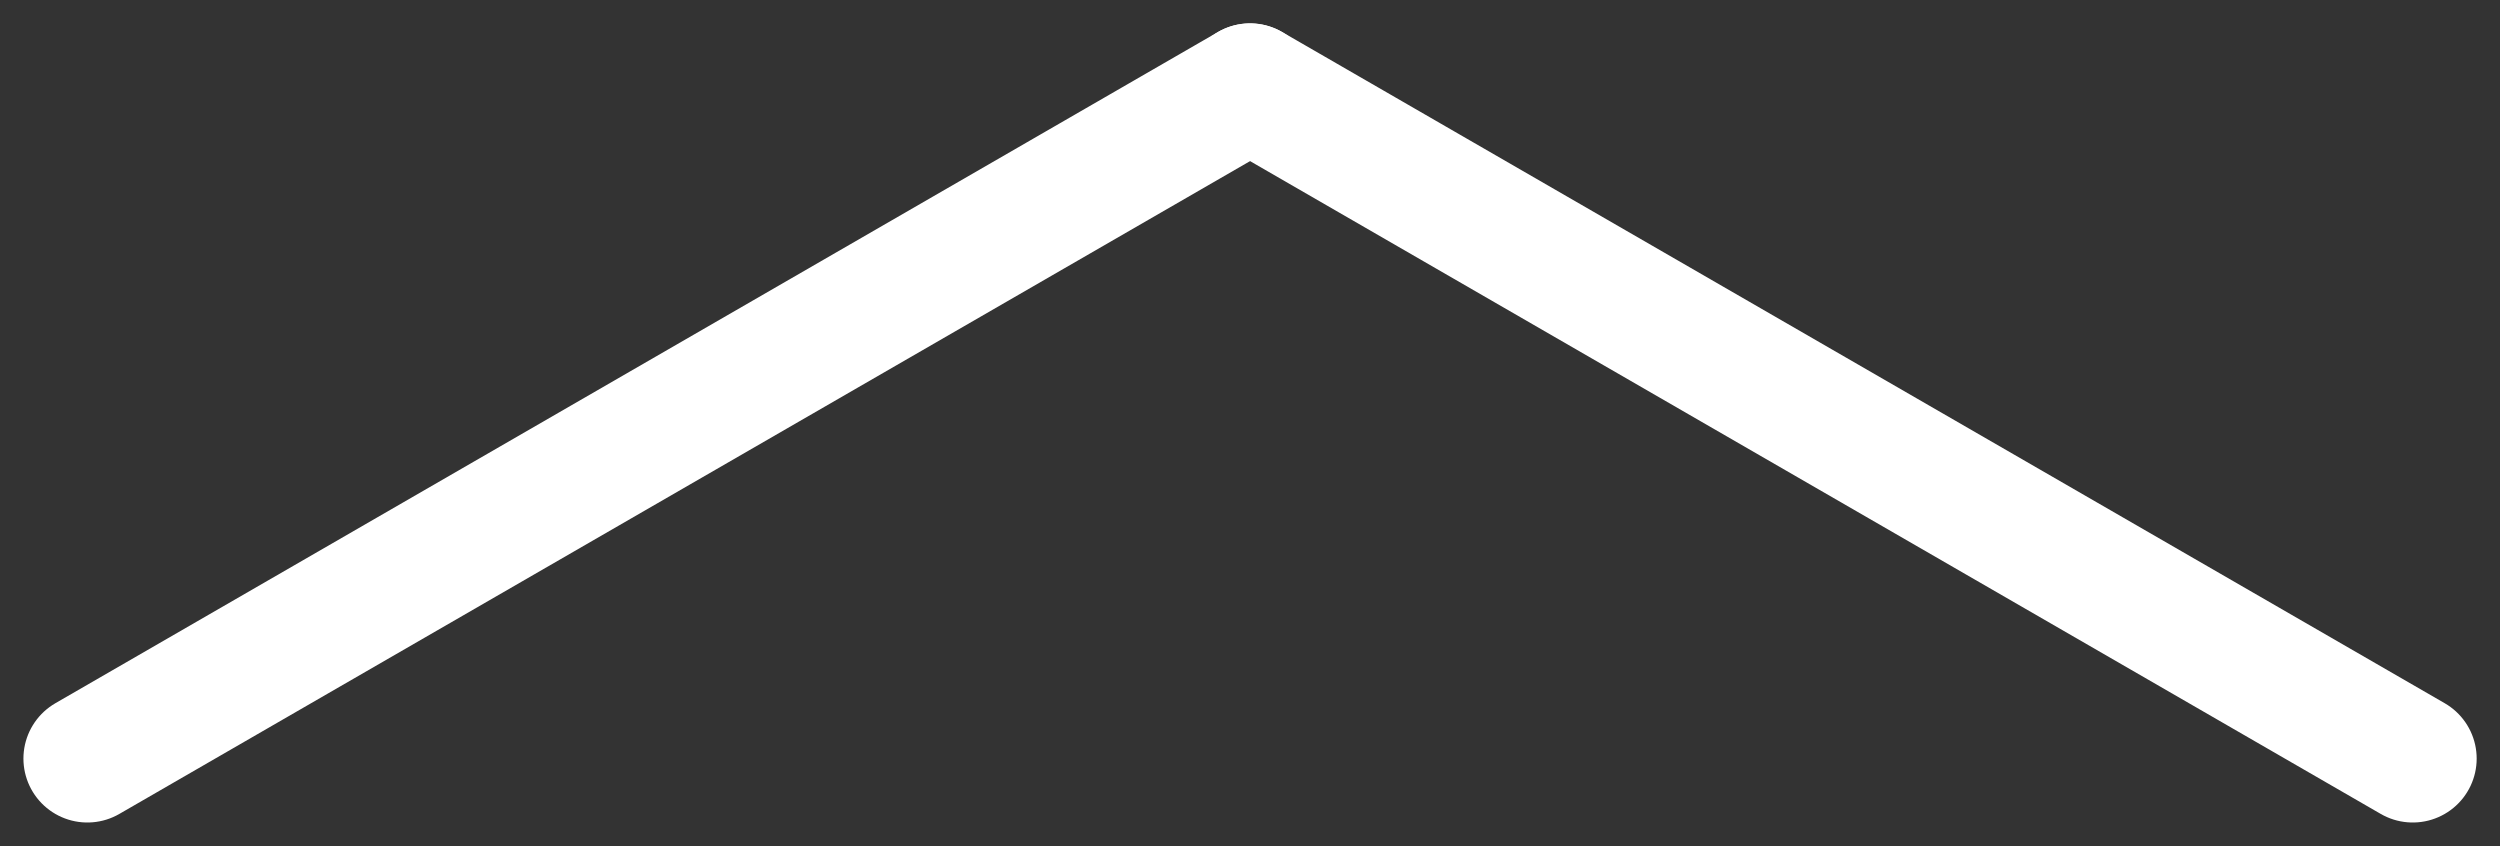
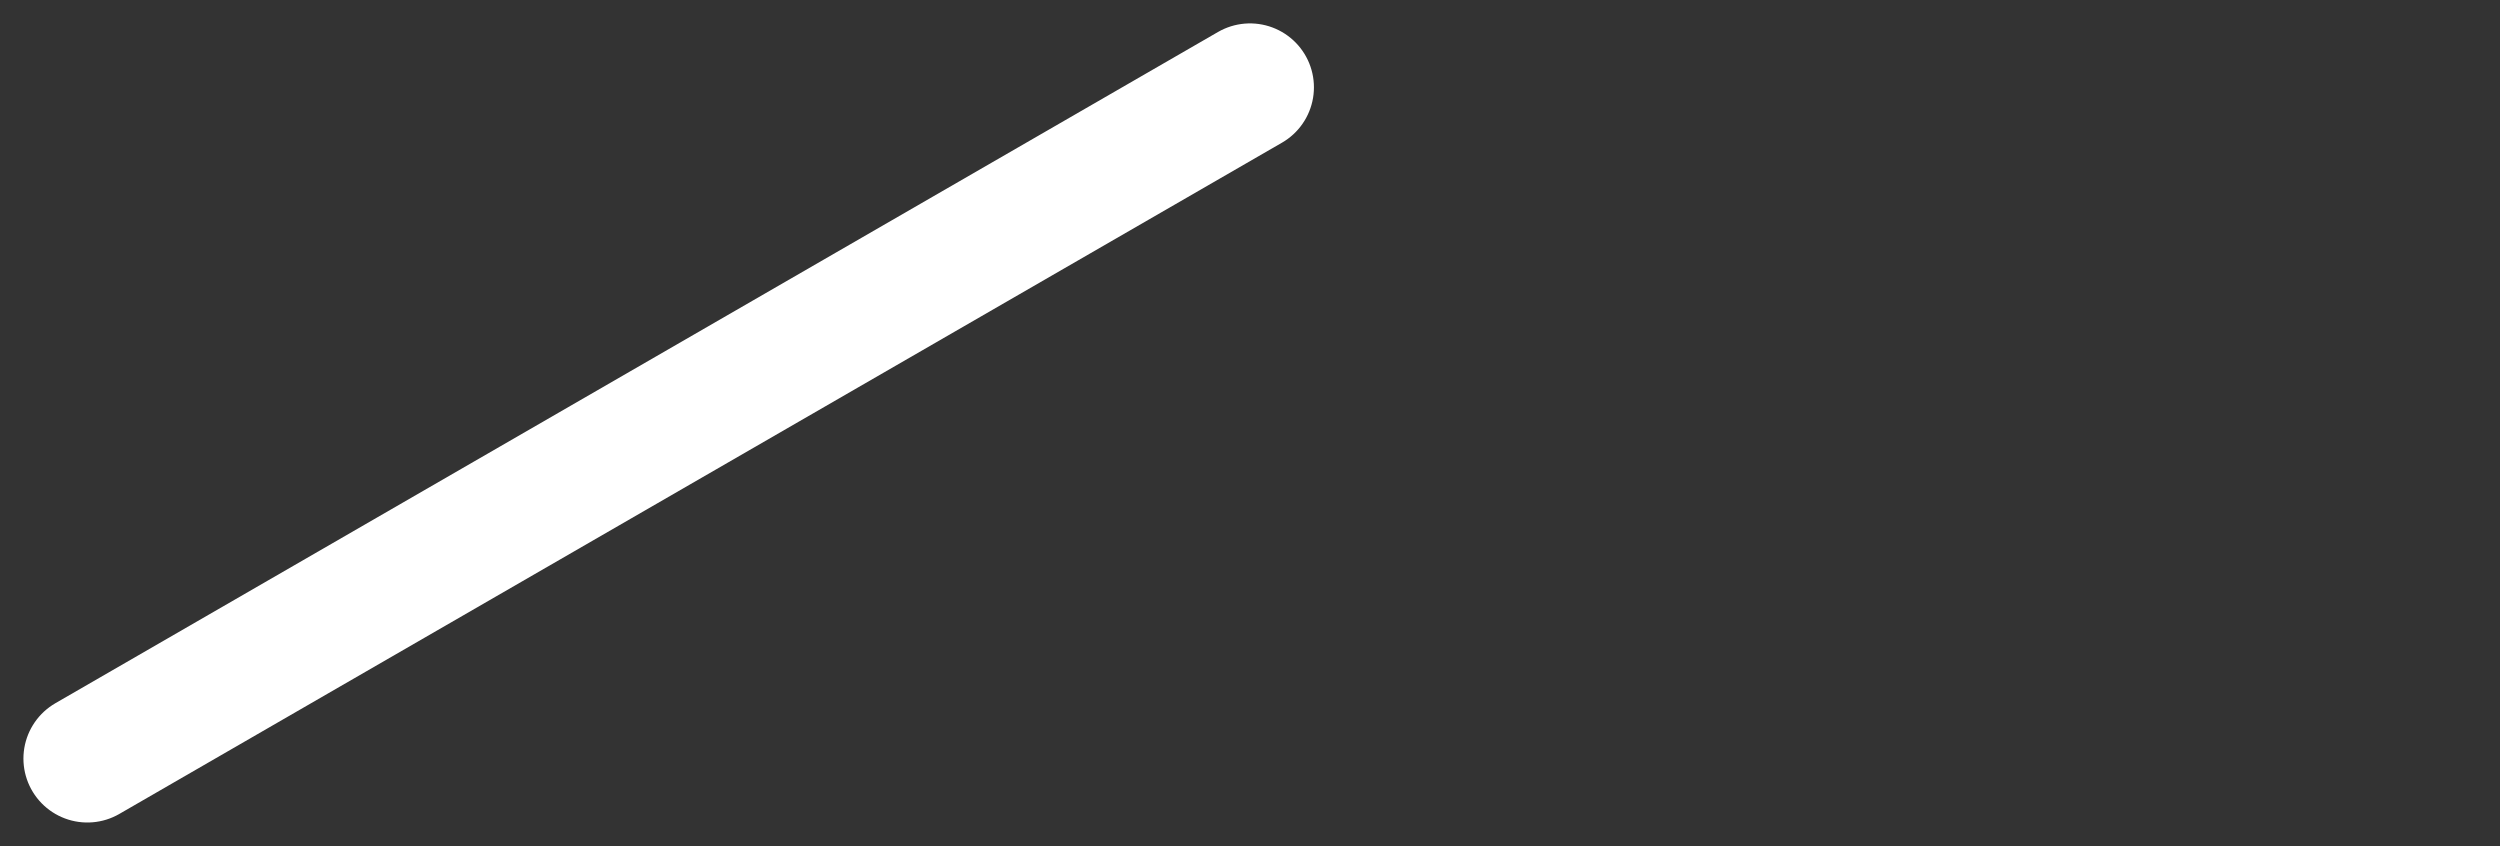
<svg xmlns="http://www.w3.org/2000/svg" width="39.106" height="13.233" viewBox="0 0 39.106 13.233">
  <rect x="0" y="0" width="39.106" height="13.233" fill="#333333" stroke="none" />
  <g transform="translate(-1555.447 -868.384)">
    <line y2="21" transform="translate(1575 869.75) rotate(60)" fill="none" stroke="#fff" stroke-linecap="round" stroke-width="2" />
-     <line y1="21.001" transform="translate(1593.188 880.25) rotate(120)" fill="none" stroke="#fff" stroke-linecap="round" stroke-width="2" />
  </g>
</svg>